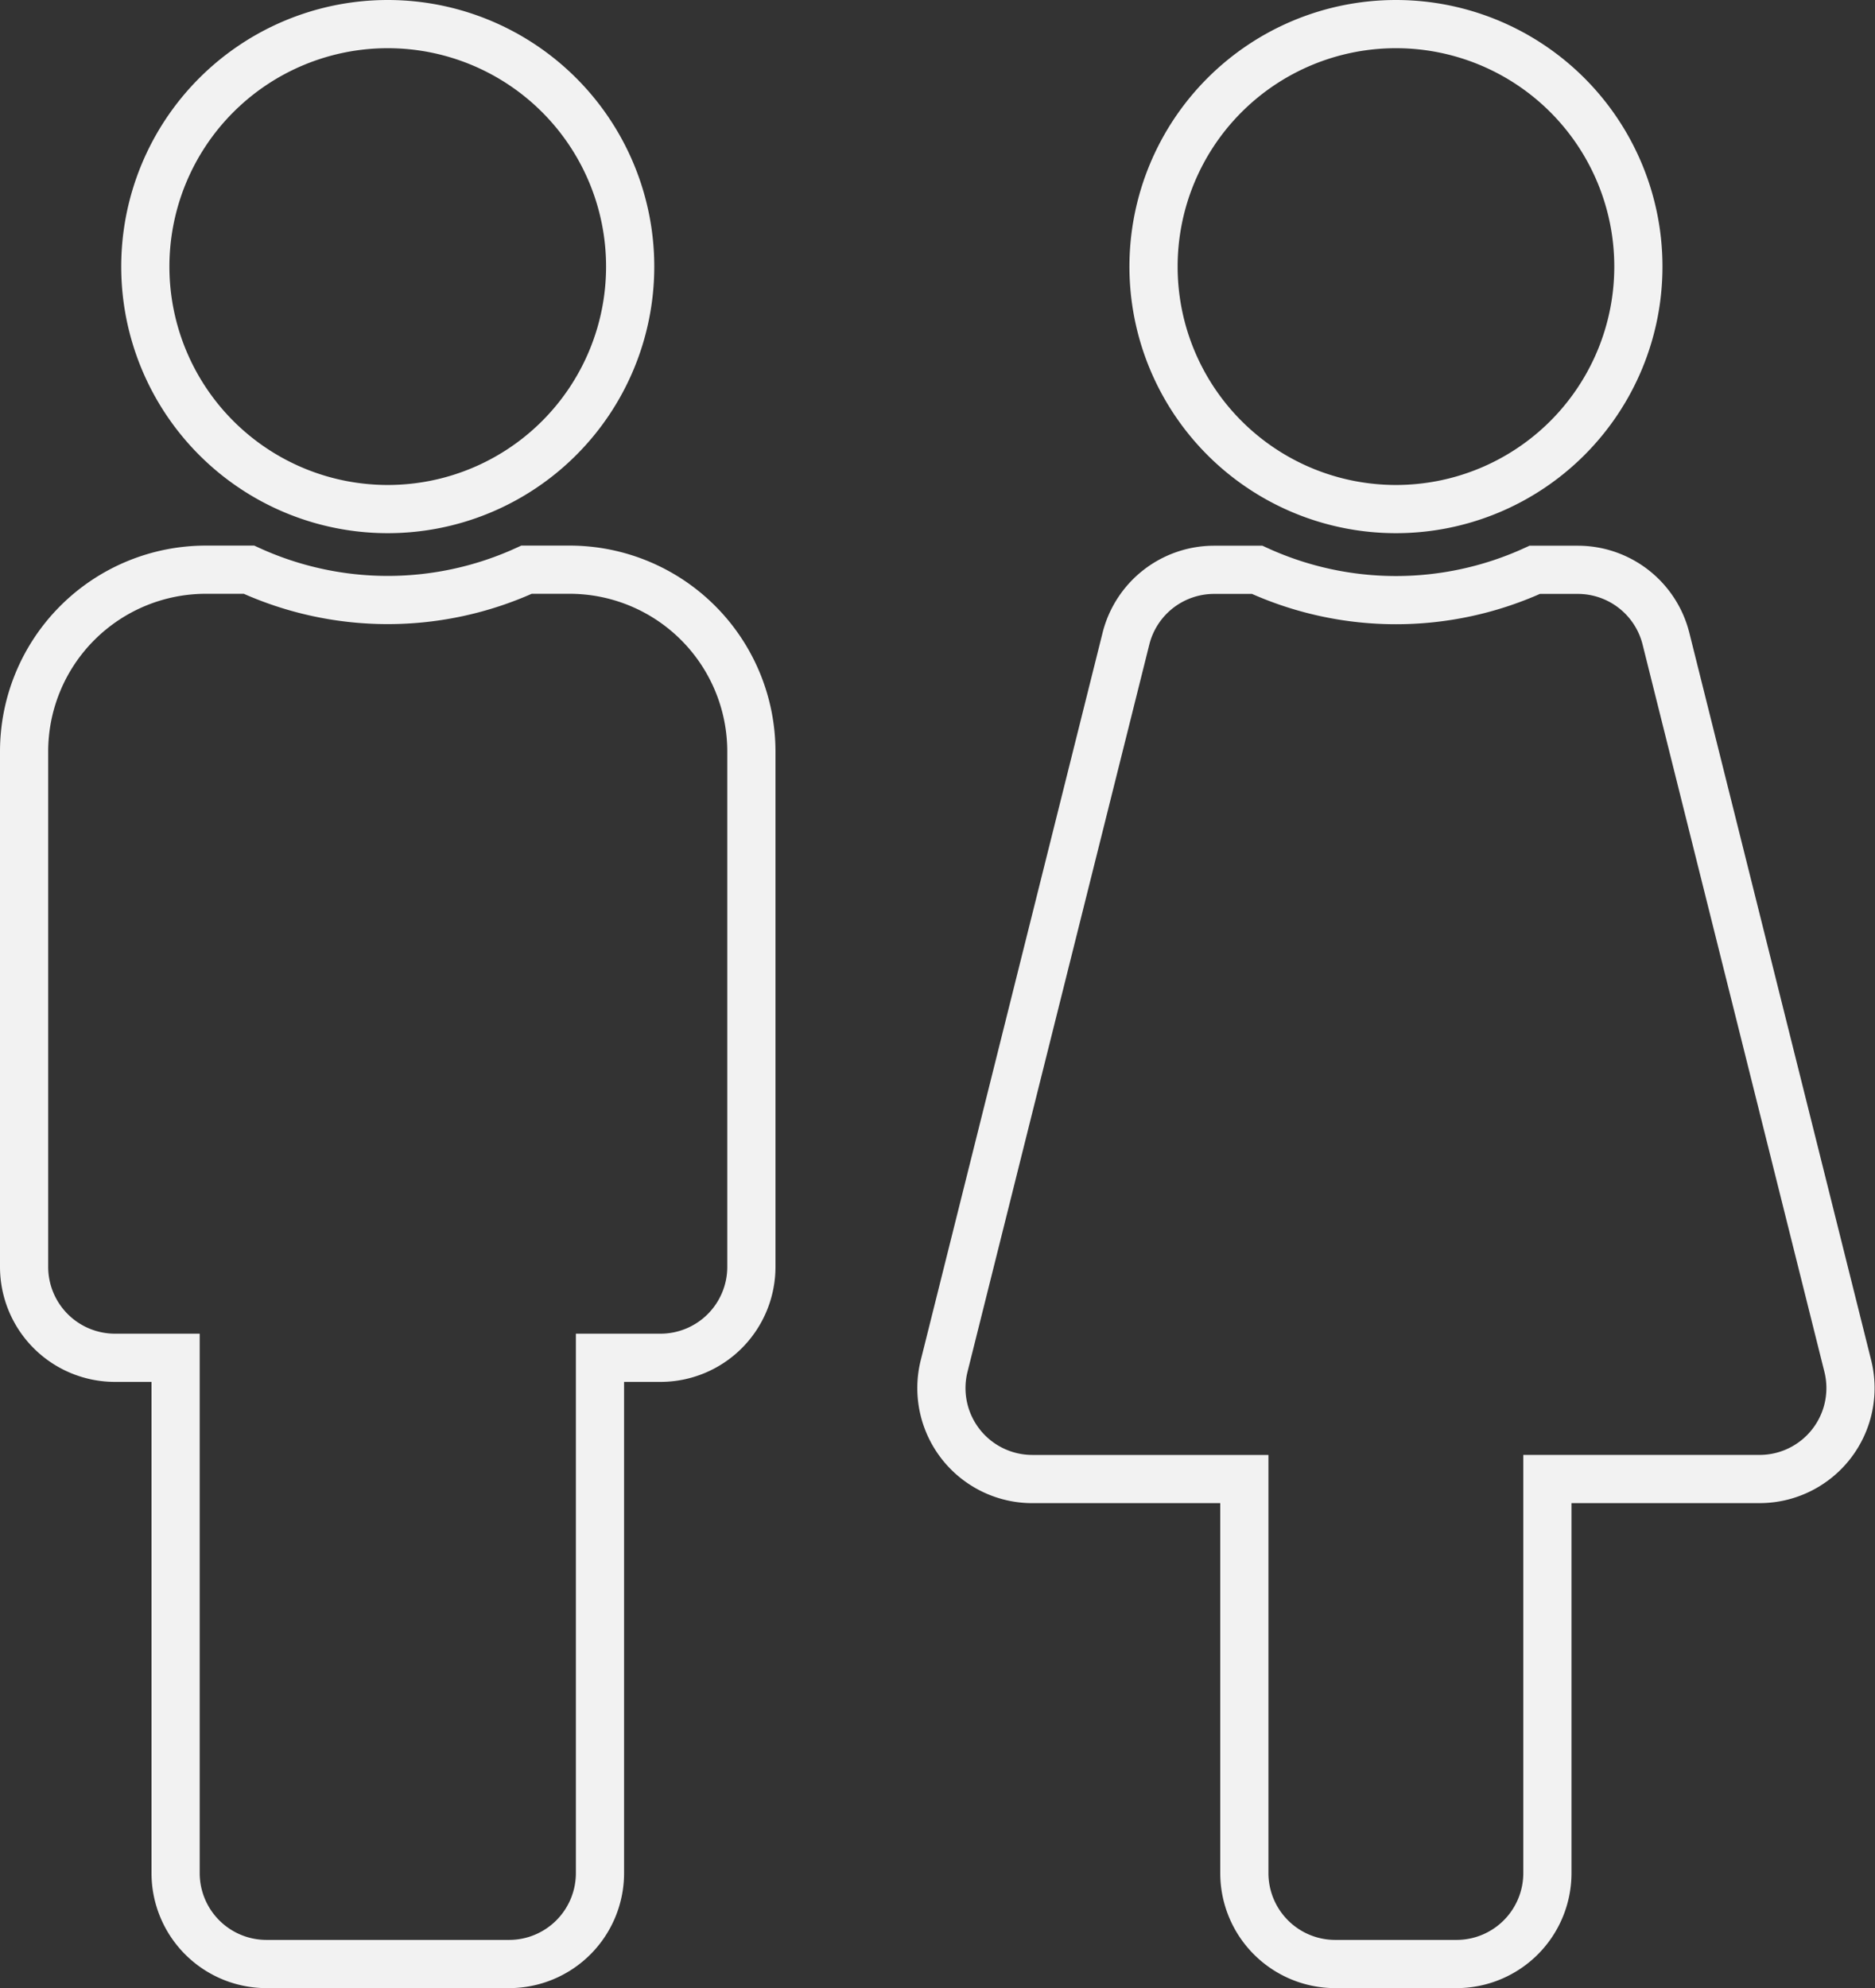
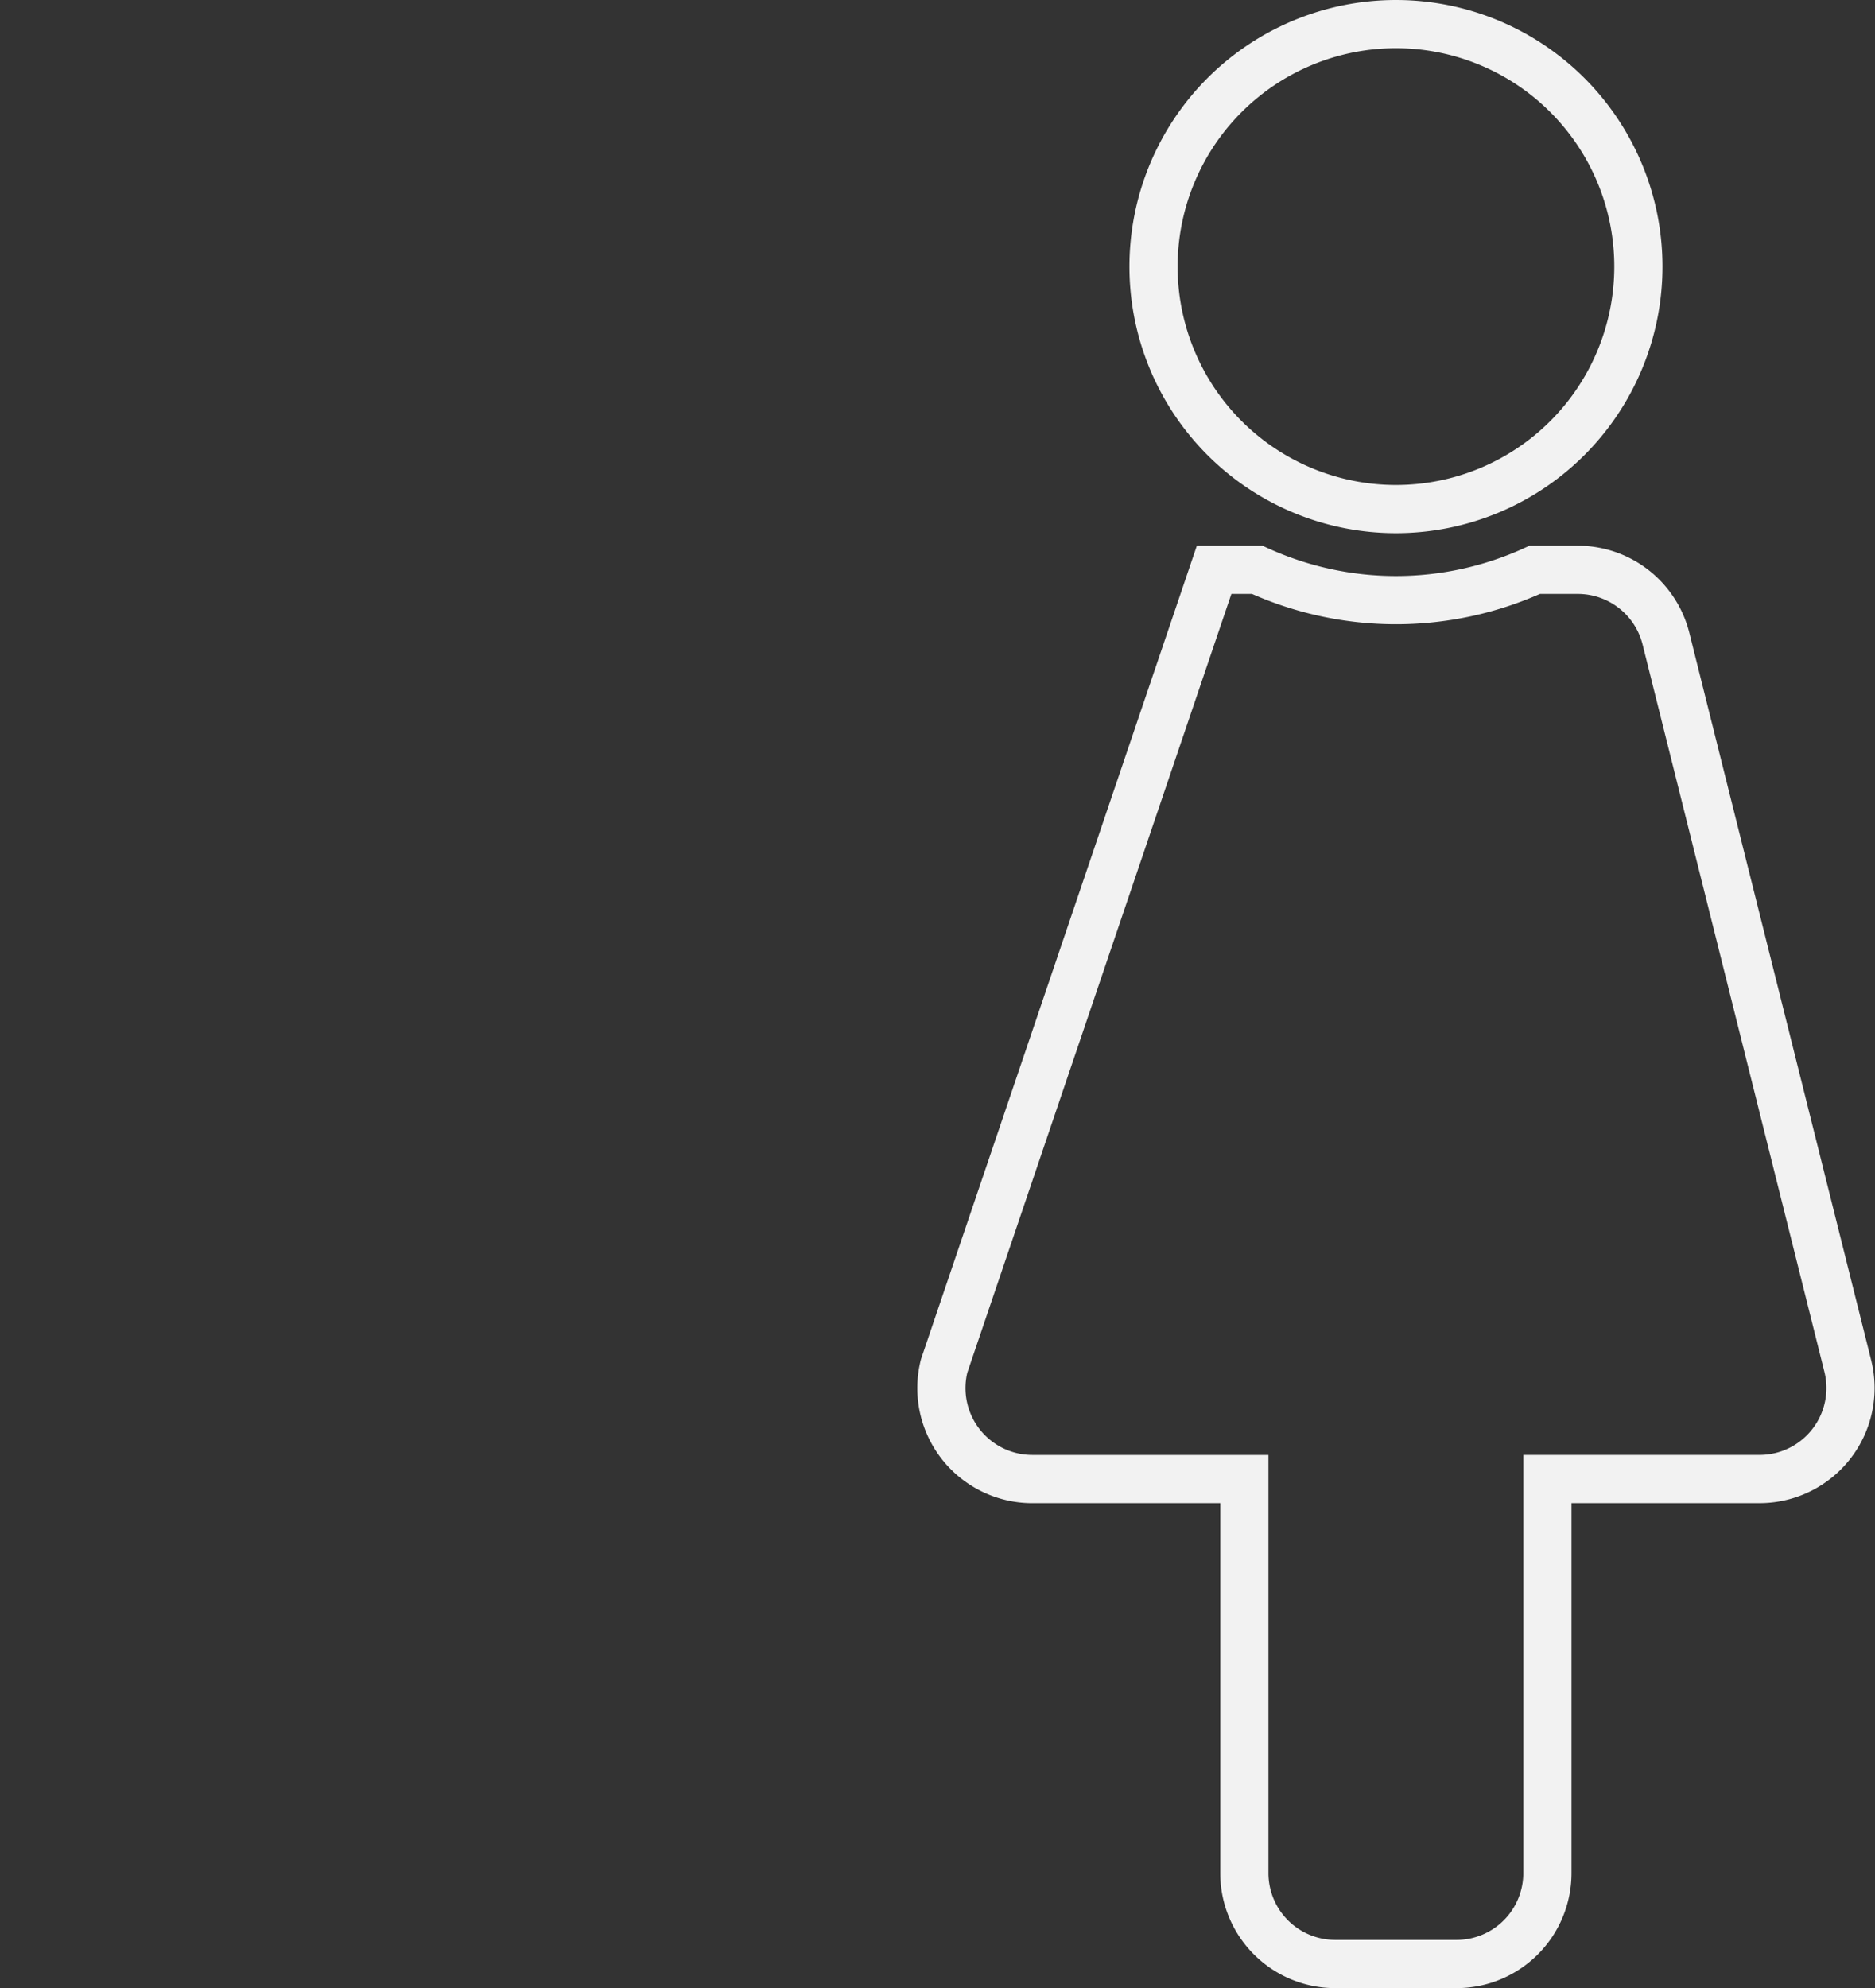
<svg xmlns="http://www.w3.org/2000/svg" width="77.815" height="82.489" viewBox="0 0 77.815 82.489">
  <rect x="0" y="0" width="77.815" height="82.489" fill="#333333" stroke="none" />
  <g id="genero" transform="translate(-538.646 -2202.543)">
-     <path id="Icon_awesome-male" data-name="Icon awesome-male" d="M15.092,0A10.061,10.061,0,1,1,5.031,10.061,10.061,10.061,0,0,1,15.092,0m7.546,22.637H20.852a13.816,13.816,0,0,1-11.52,0H7.546A7.546,7.546,0,0,0,0,30.183v21.38a3.773,3.773,0,0,0,3.773,3.773H6.288v21.38a3.773,3.773,0,0,0,3.773,3.773H20.122A3.773,3.773,0,0,0,23.9,76.716V55.336H26.41a3.773,3.773,0,0,0,3.773-3.773V30.183A7.546,7.546,0,0,0,22.637,22.637Z" transform="translate(539.646 2203.543)" fill="none" stroke="#f2f2f2" stroke-width="2" />
-     <path id="Icon_awesome-female" data-name="Icon awesome-female" d="M19.428,0A10.061,10.061,0,1,1,9.367,10.061,10.061,10.061,0,0,1,19.428,0M38.18,55.679,30.634,25.5a3.773,3.773,0,0,0-3.66-2.858H25.188a13.816,13.816,0,0,1-11.52,0H11.882A3.773,3.773,0,0,0,8.222,25.5L.676,55.679a3.774,3.774,0,0,0,3.66,4.688h8.8V76.716a3.773,3.773,0,0,0,3.773,3.773h5.031a3.773,3.773,0,0,0,3.773-3.773V60.366h8.8A3.774,3.774,0,0,0,38.18,55.679Z" transform="translate(577.152 2203.543)" fill="none" stroke="#f2f2f2" stroke-width="2" />
+     <path id="Icon_awesome-female" data-name="Icon awesome-female" d="M19.428,0A10.061,10.061,0,1,1,9.367,10.061,10.061,10.061,0,0,1,19.428,0M38.18,55.679,30.634,25.5a3.773,3.773,0,0,0-3.66-2.858H25.188a13.816,13.816,0,0,1-11.52,0H11.882L.676,55.679a3.774,3.774,0,0,0,3.66,4.688h8.8V76.716a3.773,3.773,0,0,0,3.773,3.773h5.031a3.773,3.773,0,0,0,3.773-3.773V60.366h8.8A3.774,3.774,0,0,0,38.18,55.679Z" transform="translate(577.152 2203.543)" fill="none" stroke="#f2f2f2" stroke-width="2" />
  </g>
</svg>